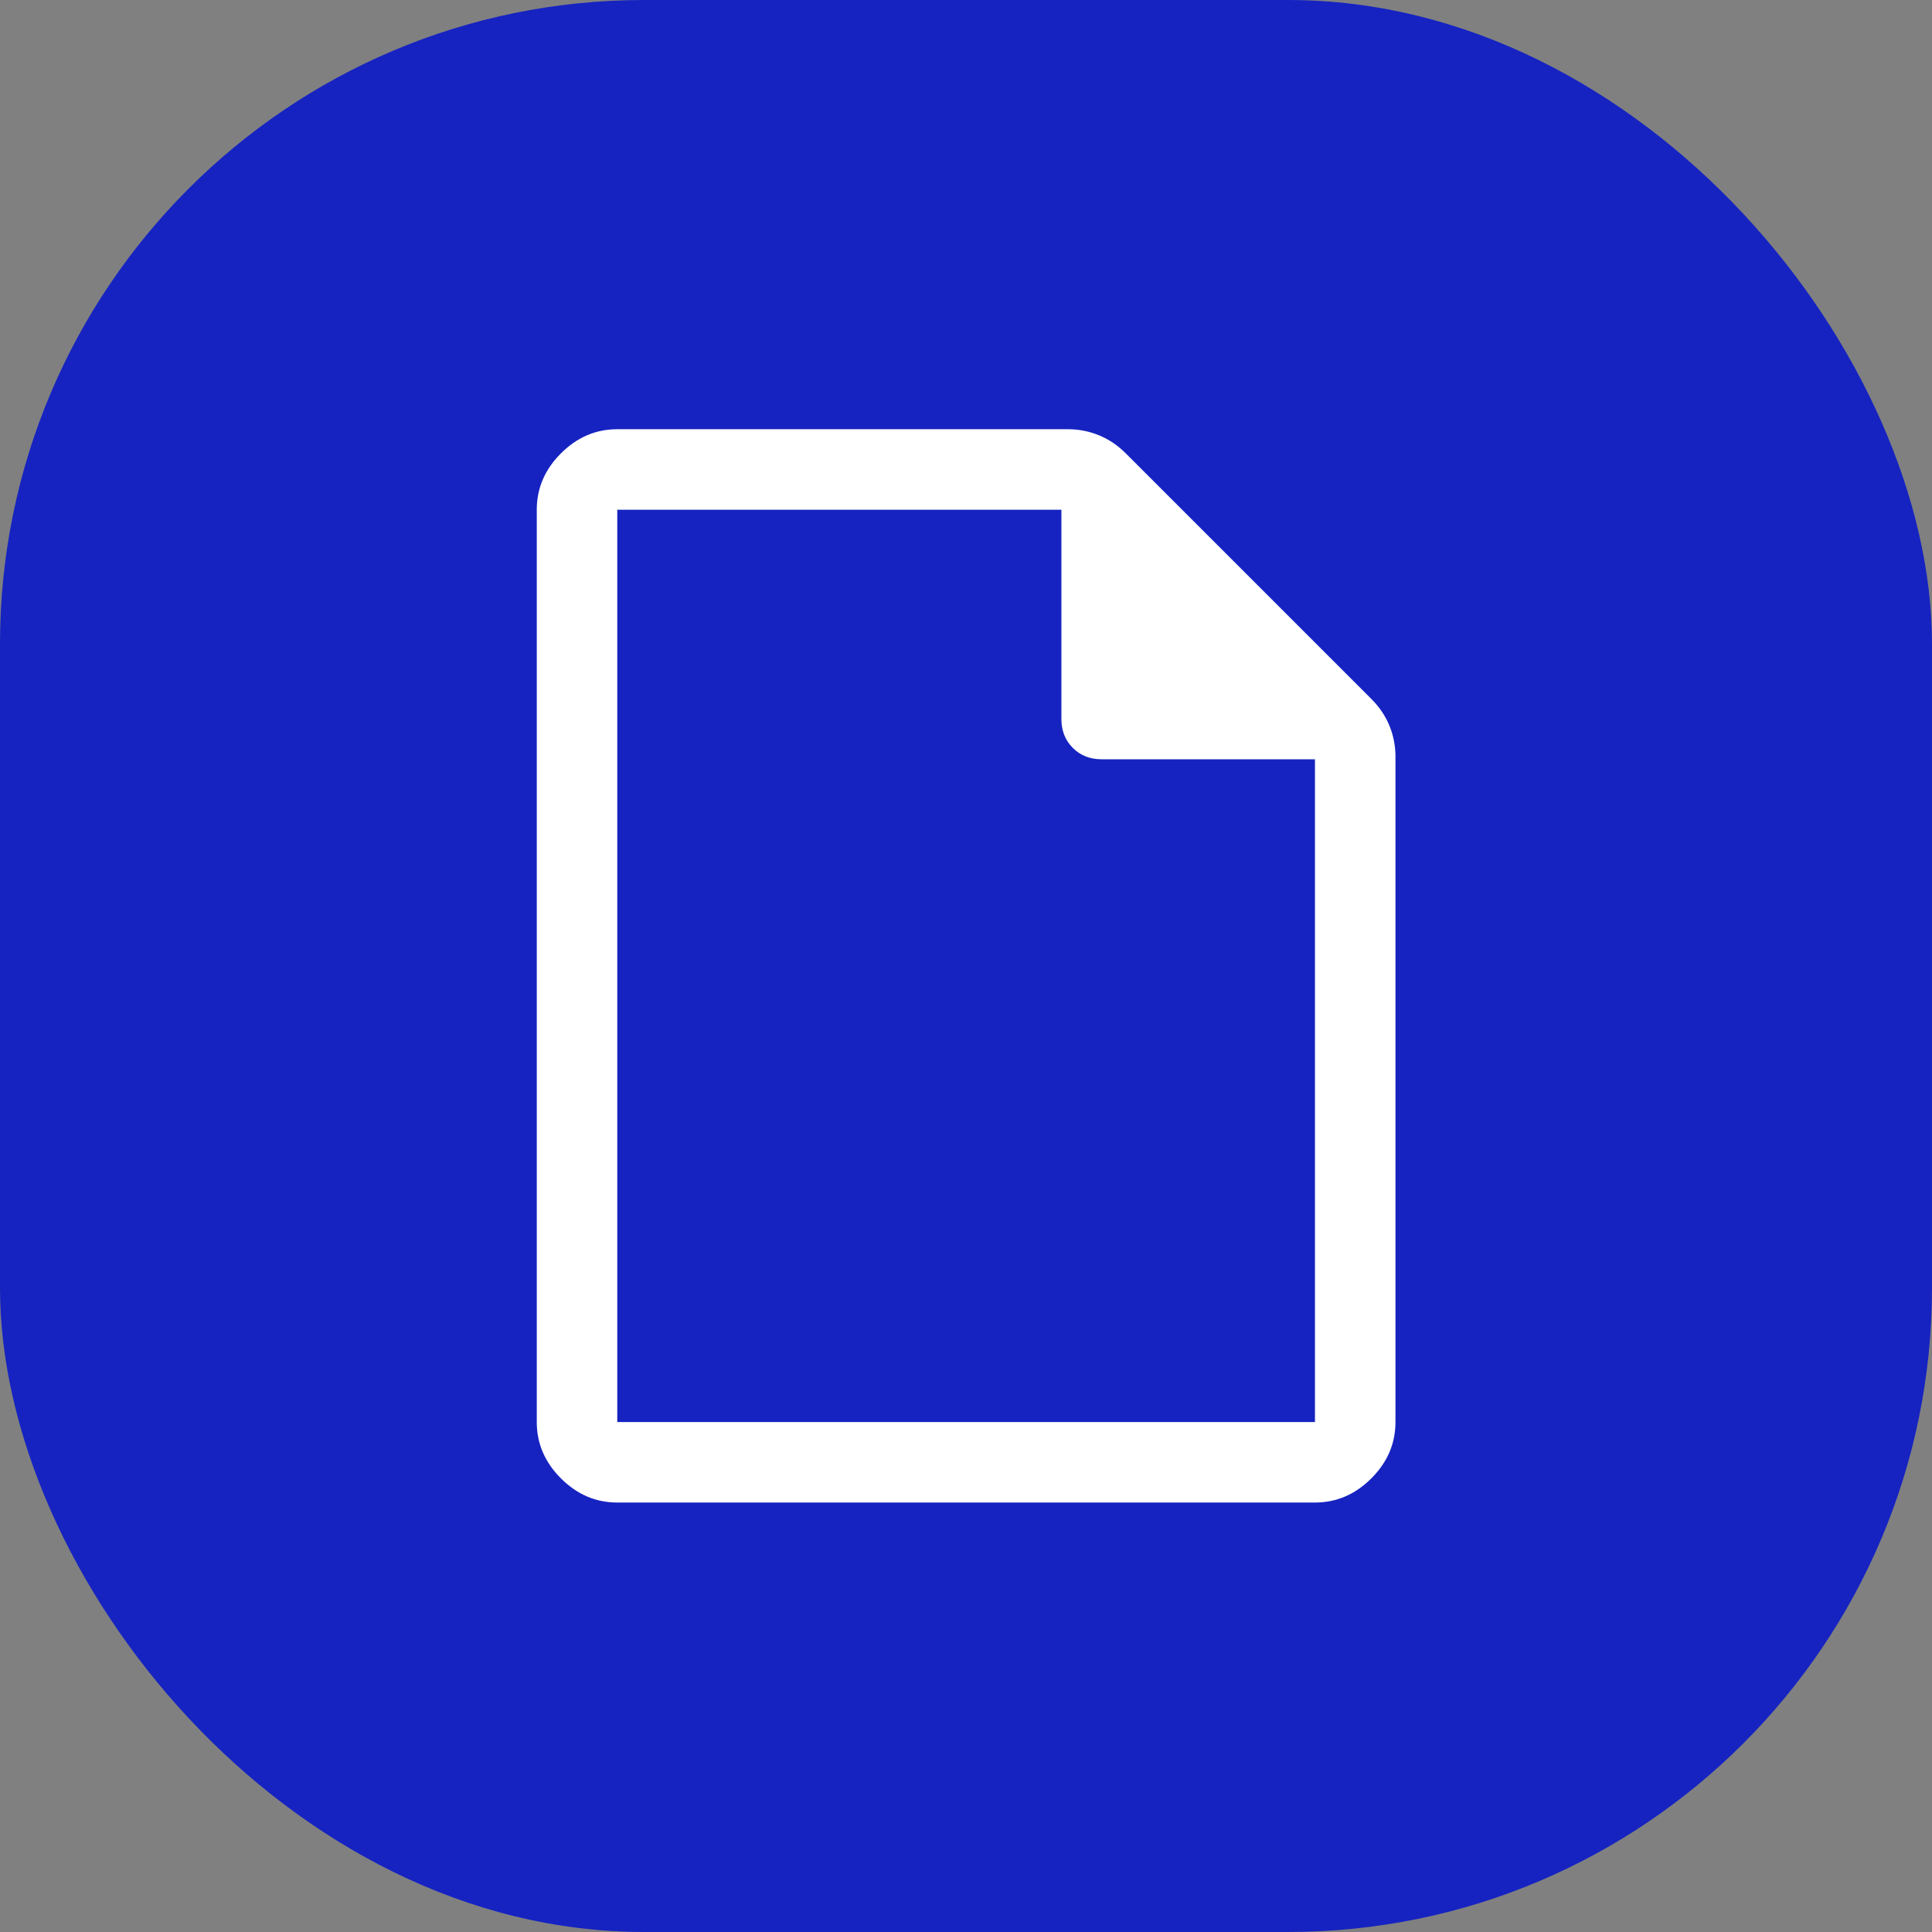
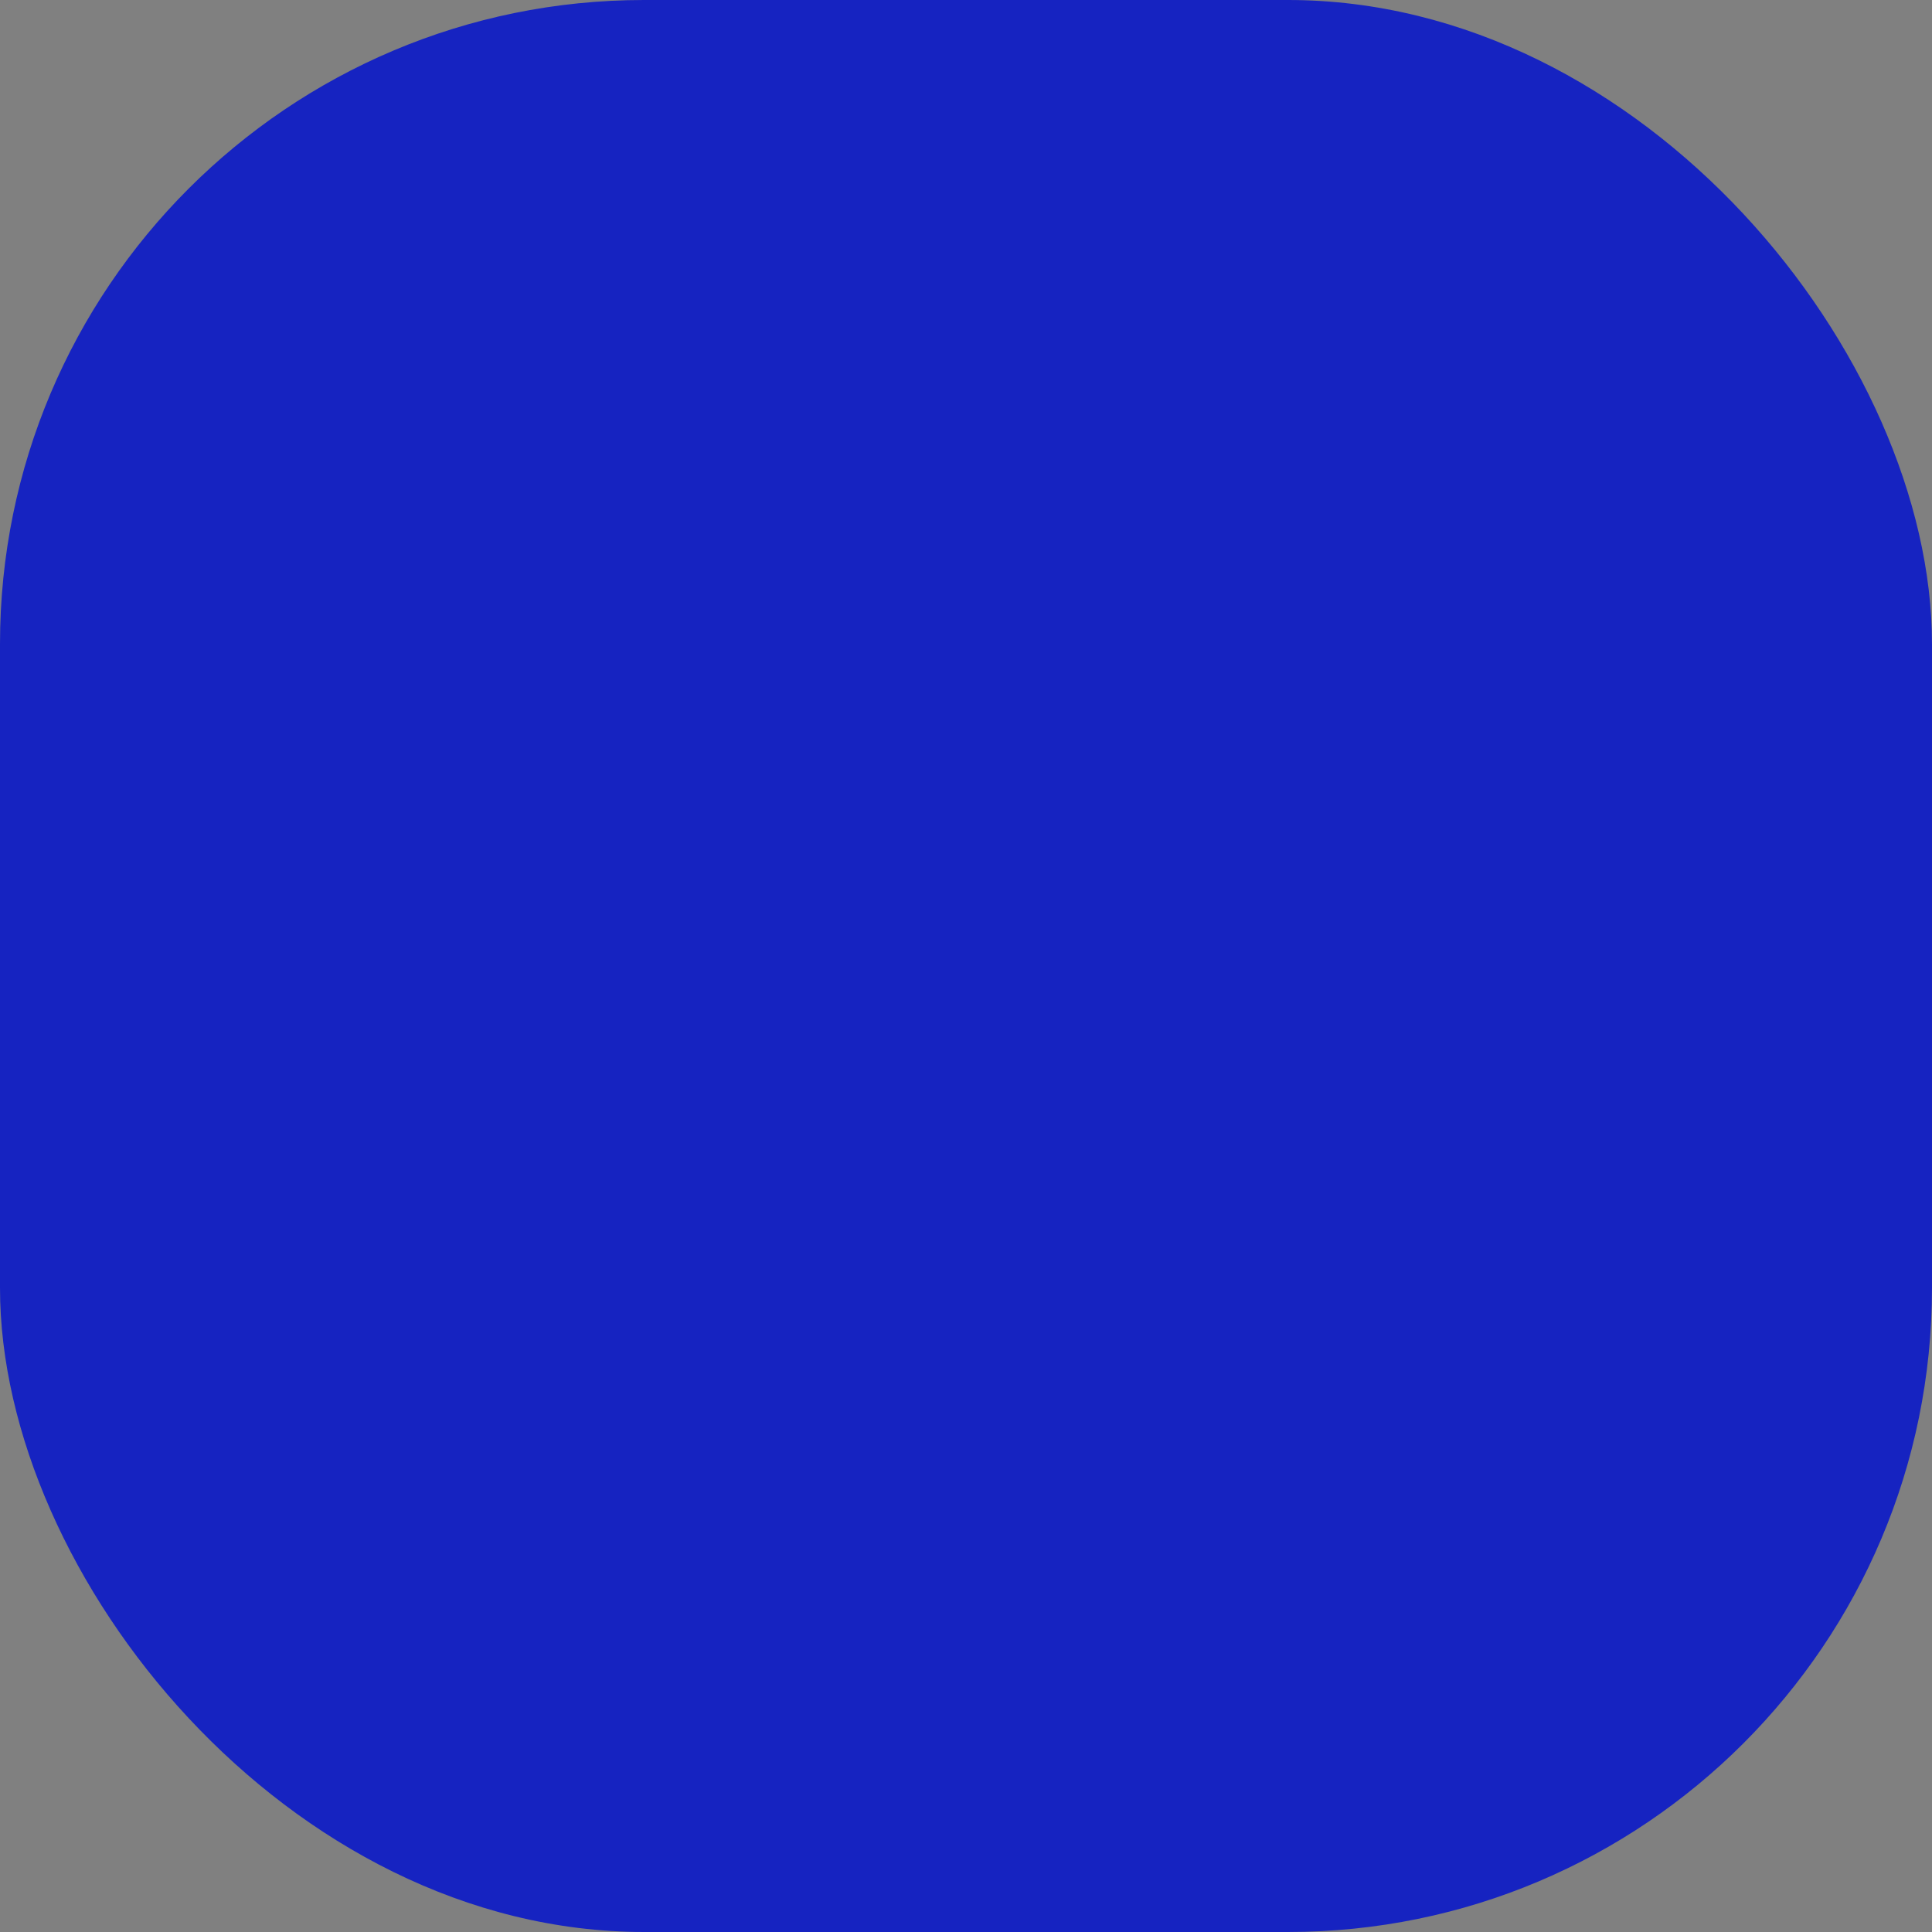
<svg xmlns="http://www.w3.org/2000/svg" width="24" height="24" viewBox="0 0 24 24" fill="none">
  <rect x="0" y="0" width="24" height="24" fill="#808080" stroke="none" />
  <rect width="24" height="24" rx="8" fill="#1623C1" />
-   <path d="M7.668 18.665C7.401 18.665 7.168 18.565 6.968 18.365C6.768 18.165 6.668 17.932 6.668 17.665V6.332C6.668 6.065 6.768 5.832 6.968 5.632C7.168 5.432 7.401 5.332 7.668 5.332H13.268C13.401 5.332 13.529 5.357 13.651 5.407C13.774 5.457 13.885 5.532 13.985 5.632L17.035 8.682C17.135 8.782 17.21 8.893 17.26 9.015C17.31 9.138 17.335 9.265 17.335 9.399V17.665C17.335 17.932 17.235 18.165 17.035 18.365C16.835 18.565 16.601 18.665 16.335 18.665H7.668ZM7.668 17.665H16.335V9.432H13.685C13.54 9.432 13.421 9.385 13.326 9.29C13.232 9.196 13.185 9.076 13.185 8.932V6.332H7.668V17.665Z" fill="white" />
</svg>